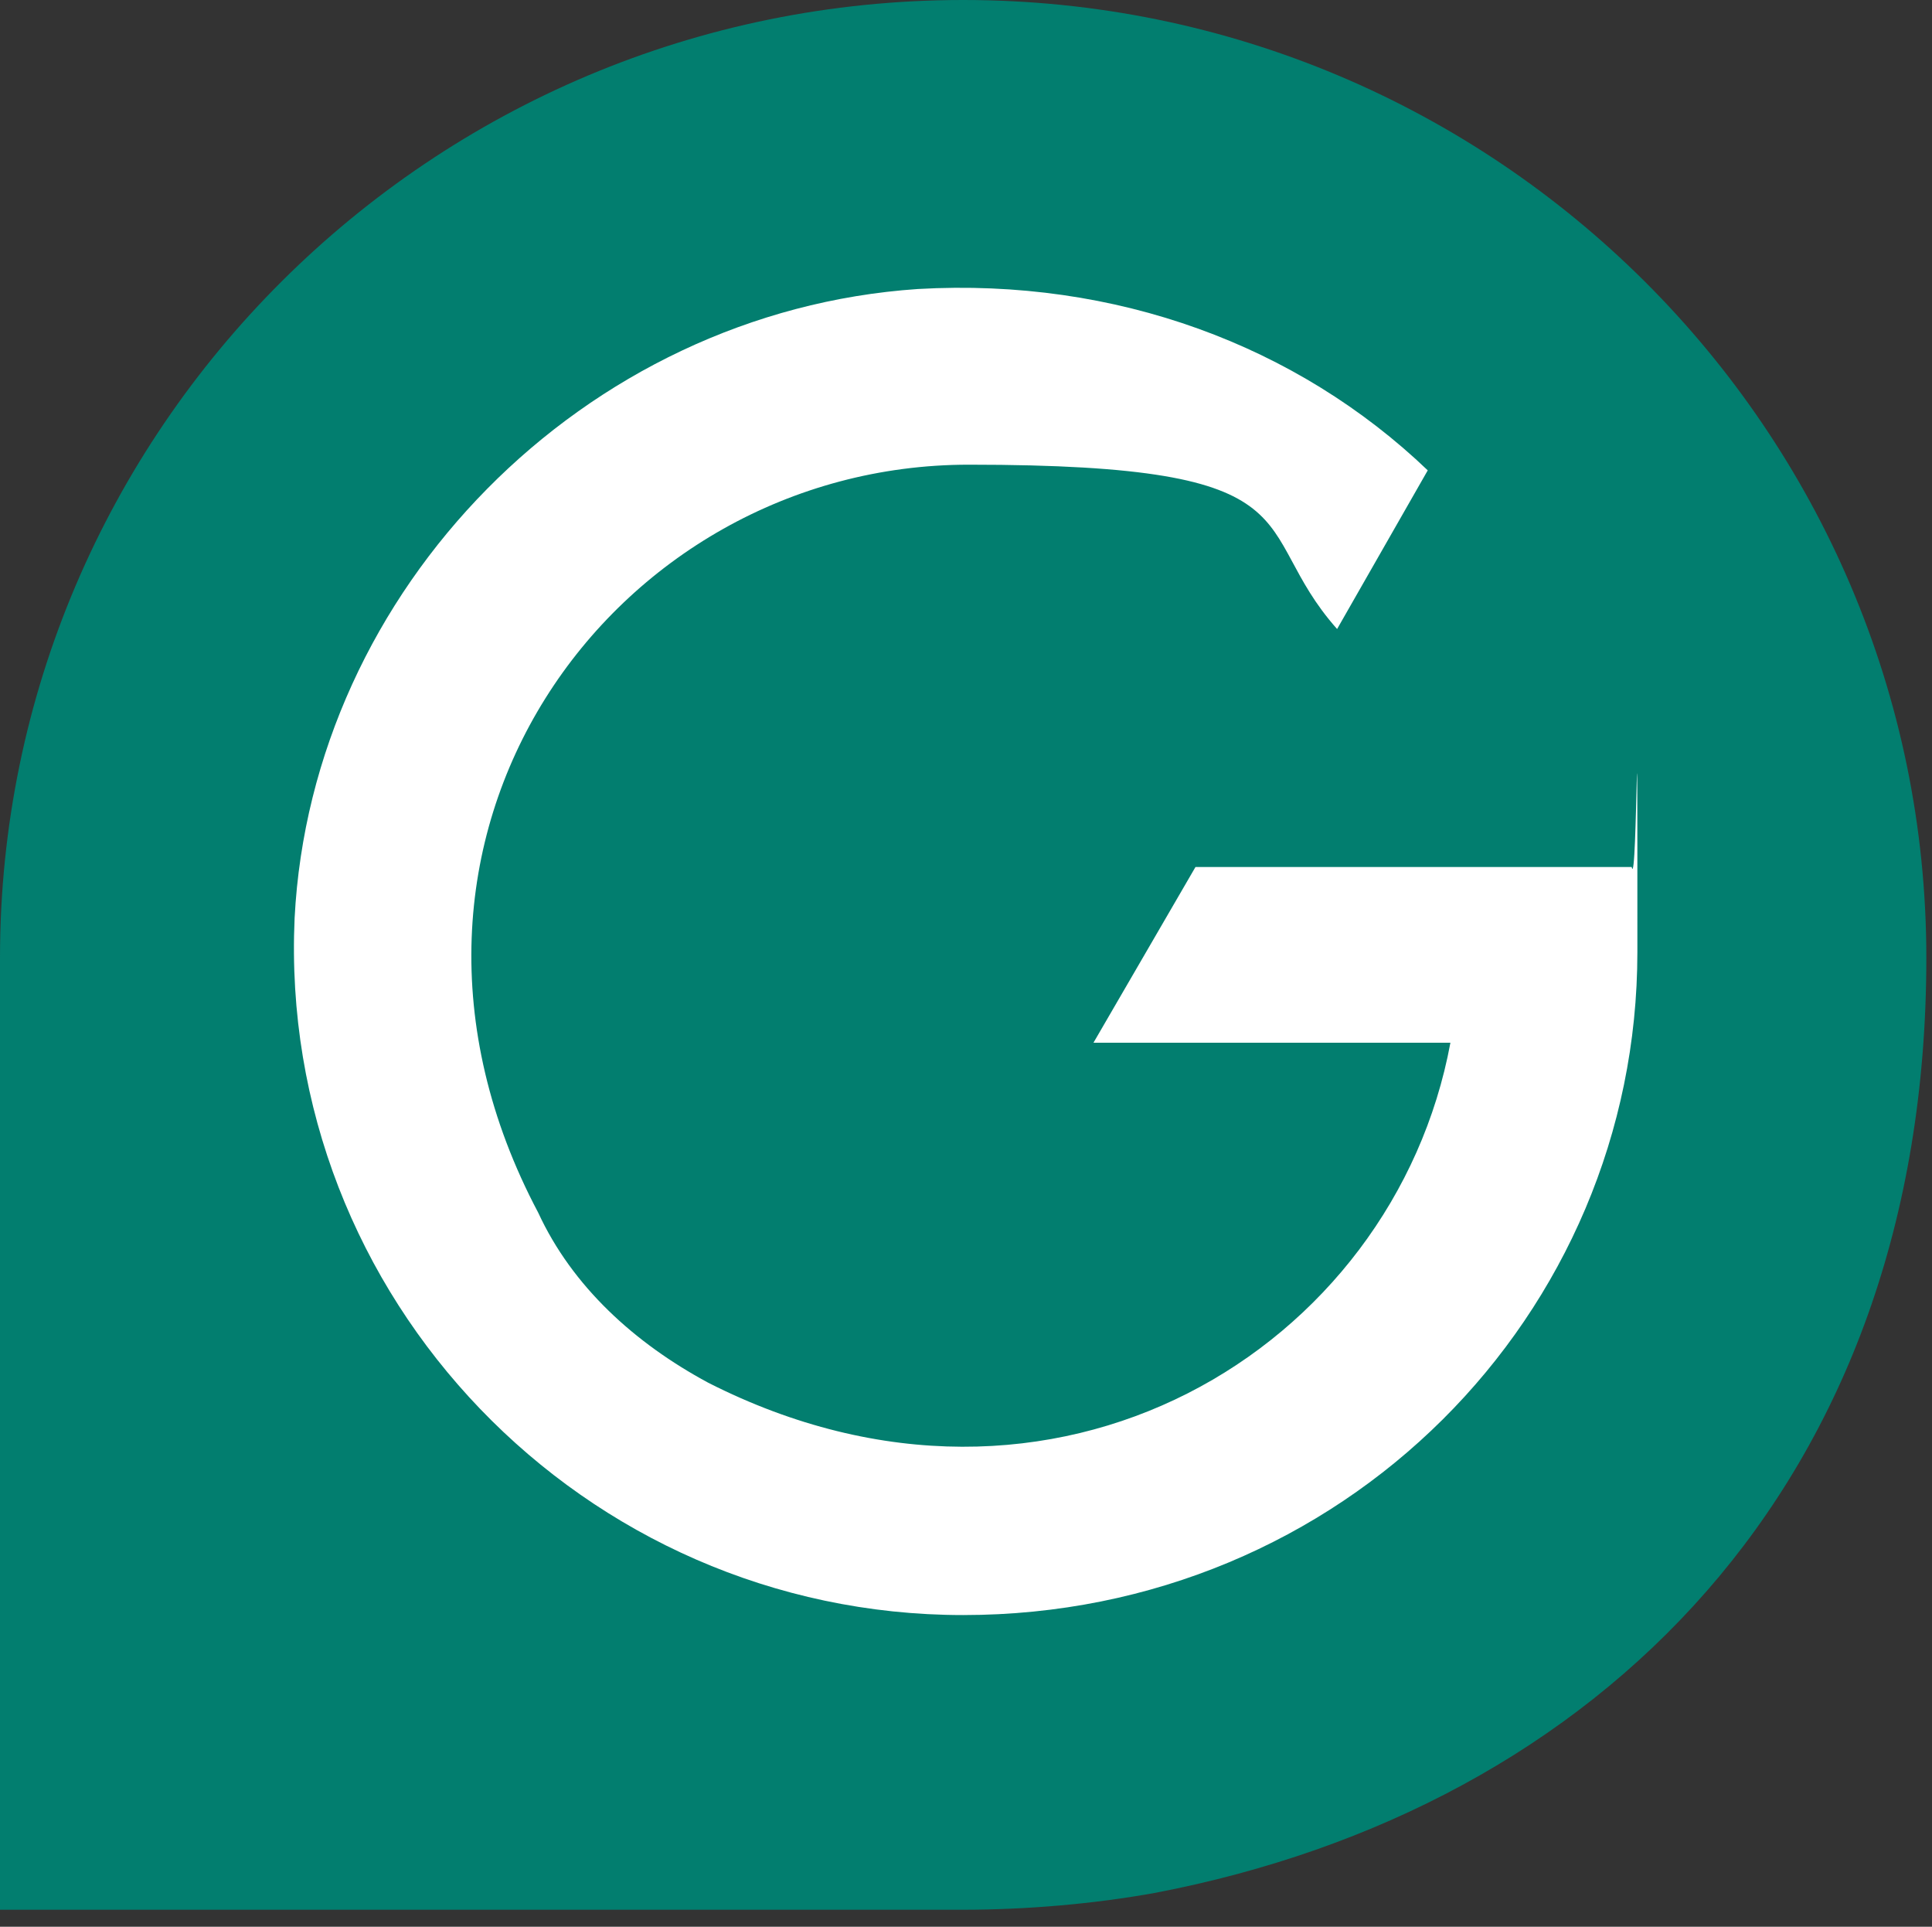
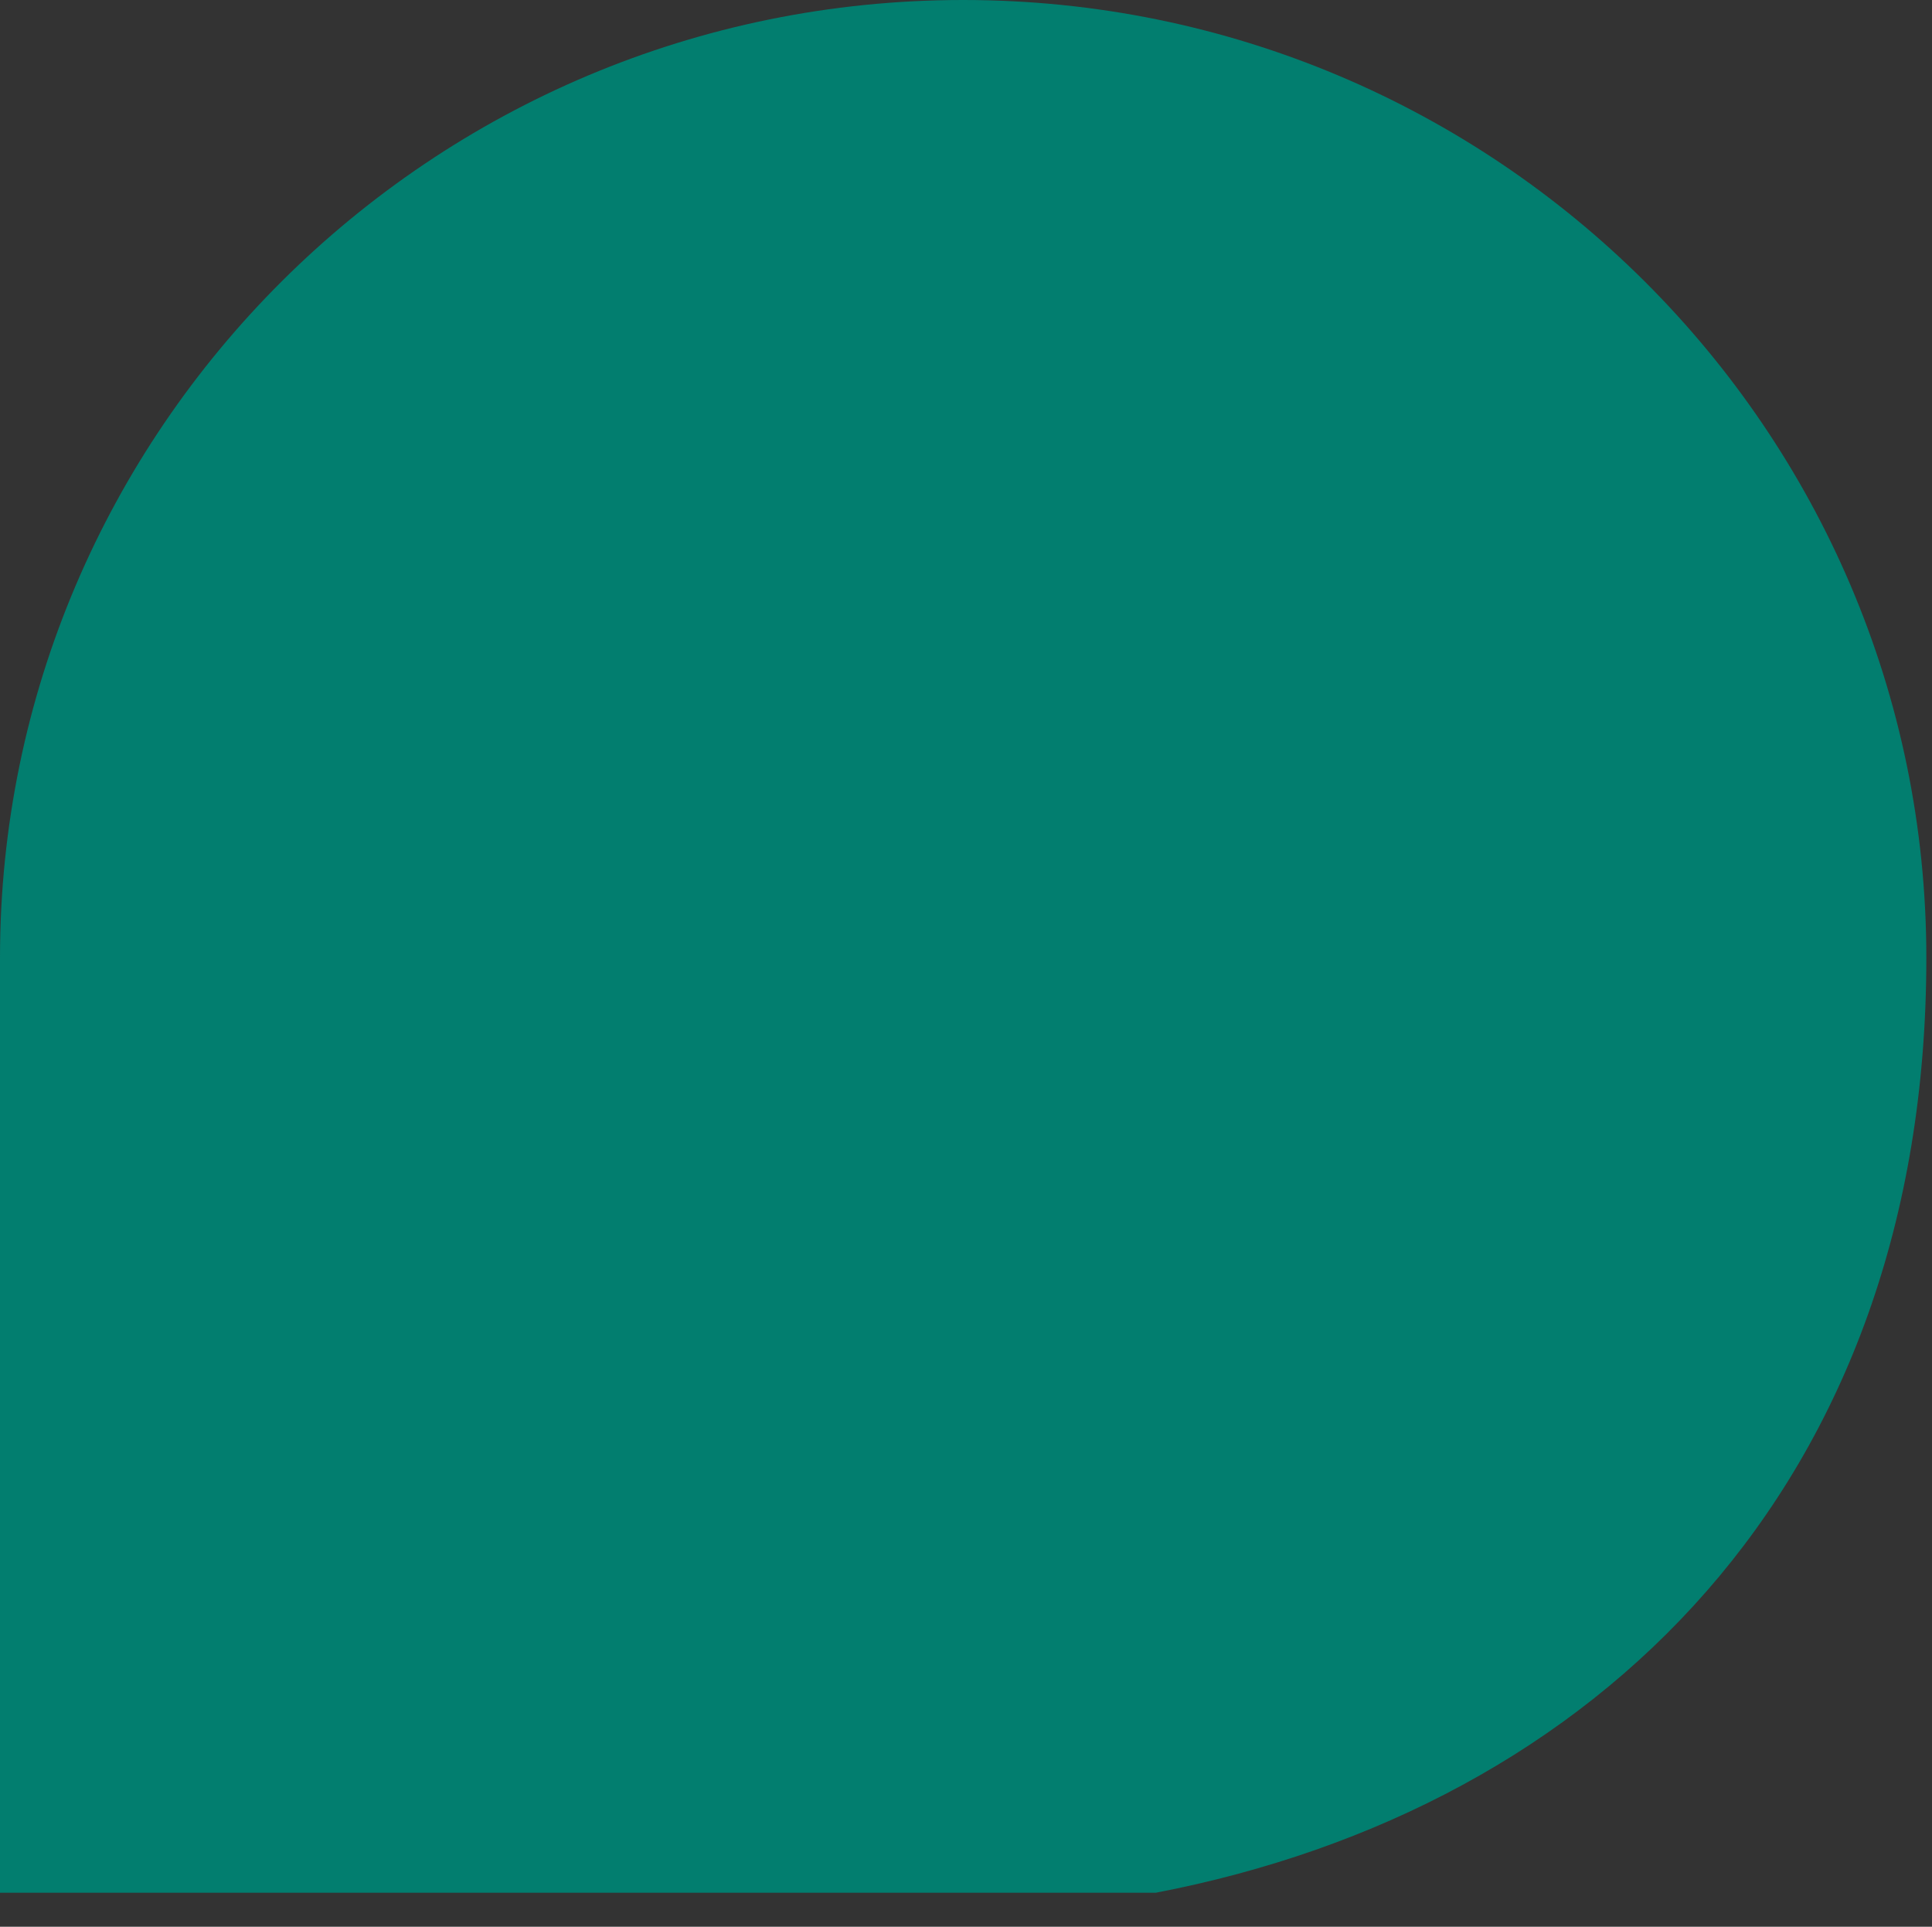
<svg xmlns="http://www.w3.org/2000/svg" id="Layer_1" version="1.1" viewBox="0 0 34.1 34">
  <rect x="0" y="0" width="34.1" height="34" fill="#333333" stroke="none" />
  <defs>
    <style>
      .st0 {
        fill: #fff;
      }

      .st1 {
        fill: #027e6f;
      }
    </style>
  </defs>
-   <path class="st1" d="M0,16.9C0,7.6,7.6,0,17,0s17,7.6,17,16.9-5.8,15-13.6,16.5c-1.1.2-2.3.3-3.4.3H0v-16.9h0Z" />
-   <path class="st0" d="M28.8,15.3h-7.7l-1.8,3.1h6.3c-1,5.4-7,9.1-13.1,6-1.3-.7-2.4-1.7-3-3-3.5-6.6,1.3-13.2,7.6-13.2s4.9,1.1,6.5,2.9l1.6-2.8c-2.3-2.2-5.5-3.4-9-3.2-5.9.4-10.7,5.3-11,11.1-.3,6.7,5.1,12.3,11.8,12.3s11.9-5.3,11.9-11.7,0-1-.1-1.5h0Z" />
+   <path class="st1" d="M0,16.9C0,7.6,7.6,0,17,0s17,7.6,17,16.9-5.8,15-13.6,16.5H0v-16.9h0Z" />
</svg>